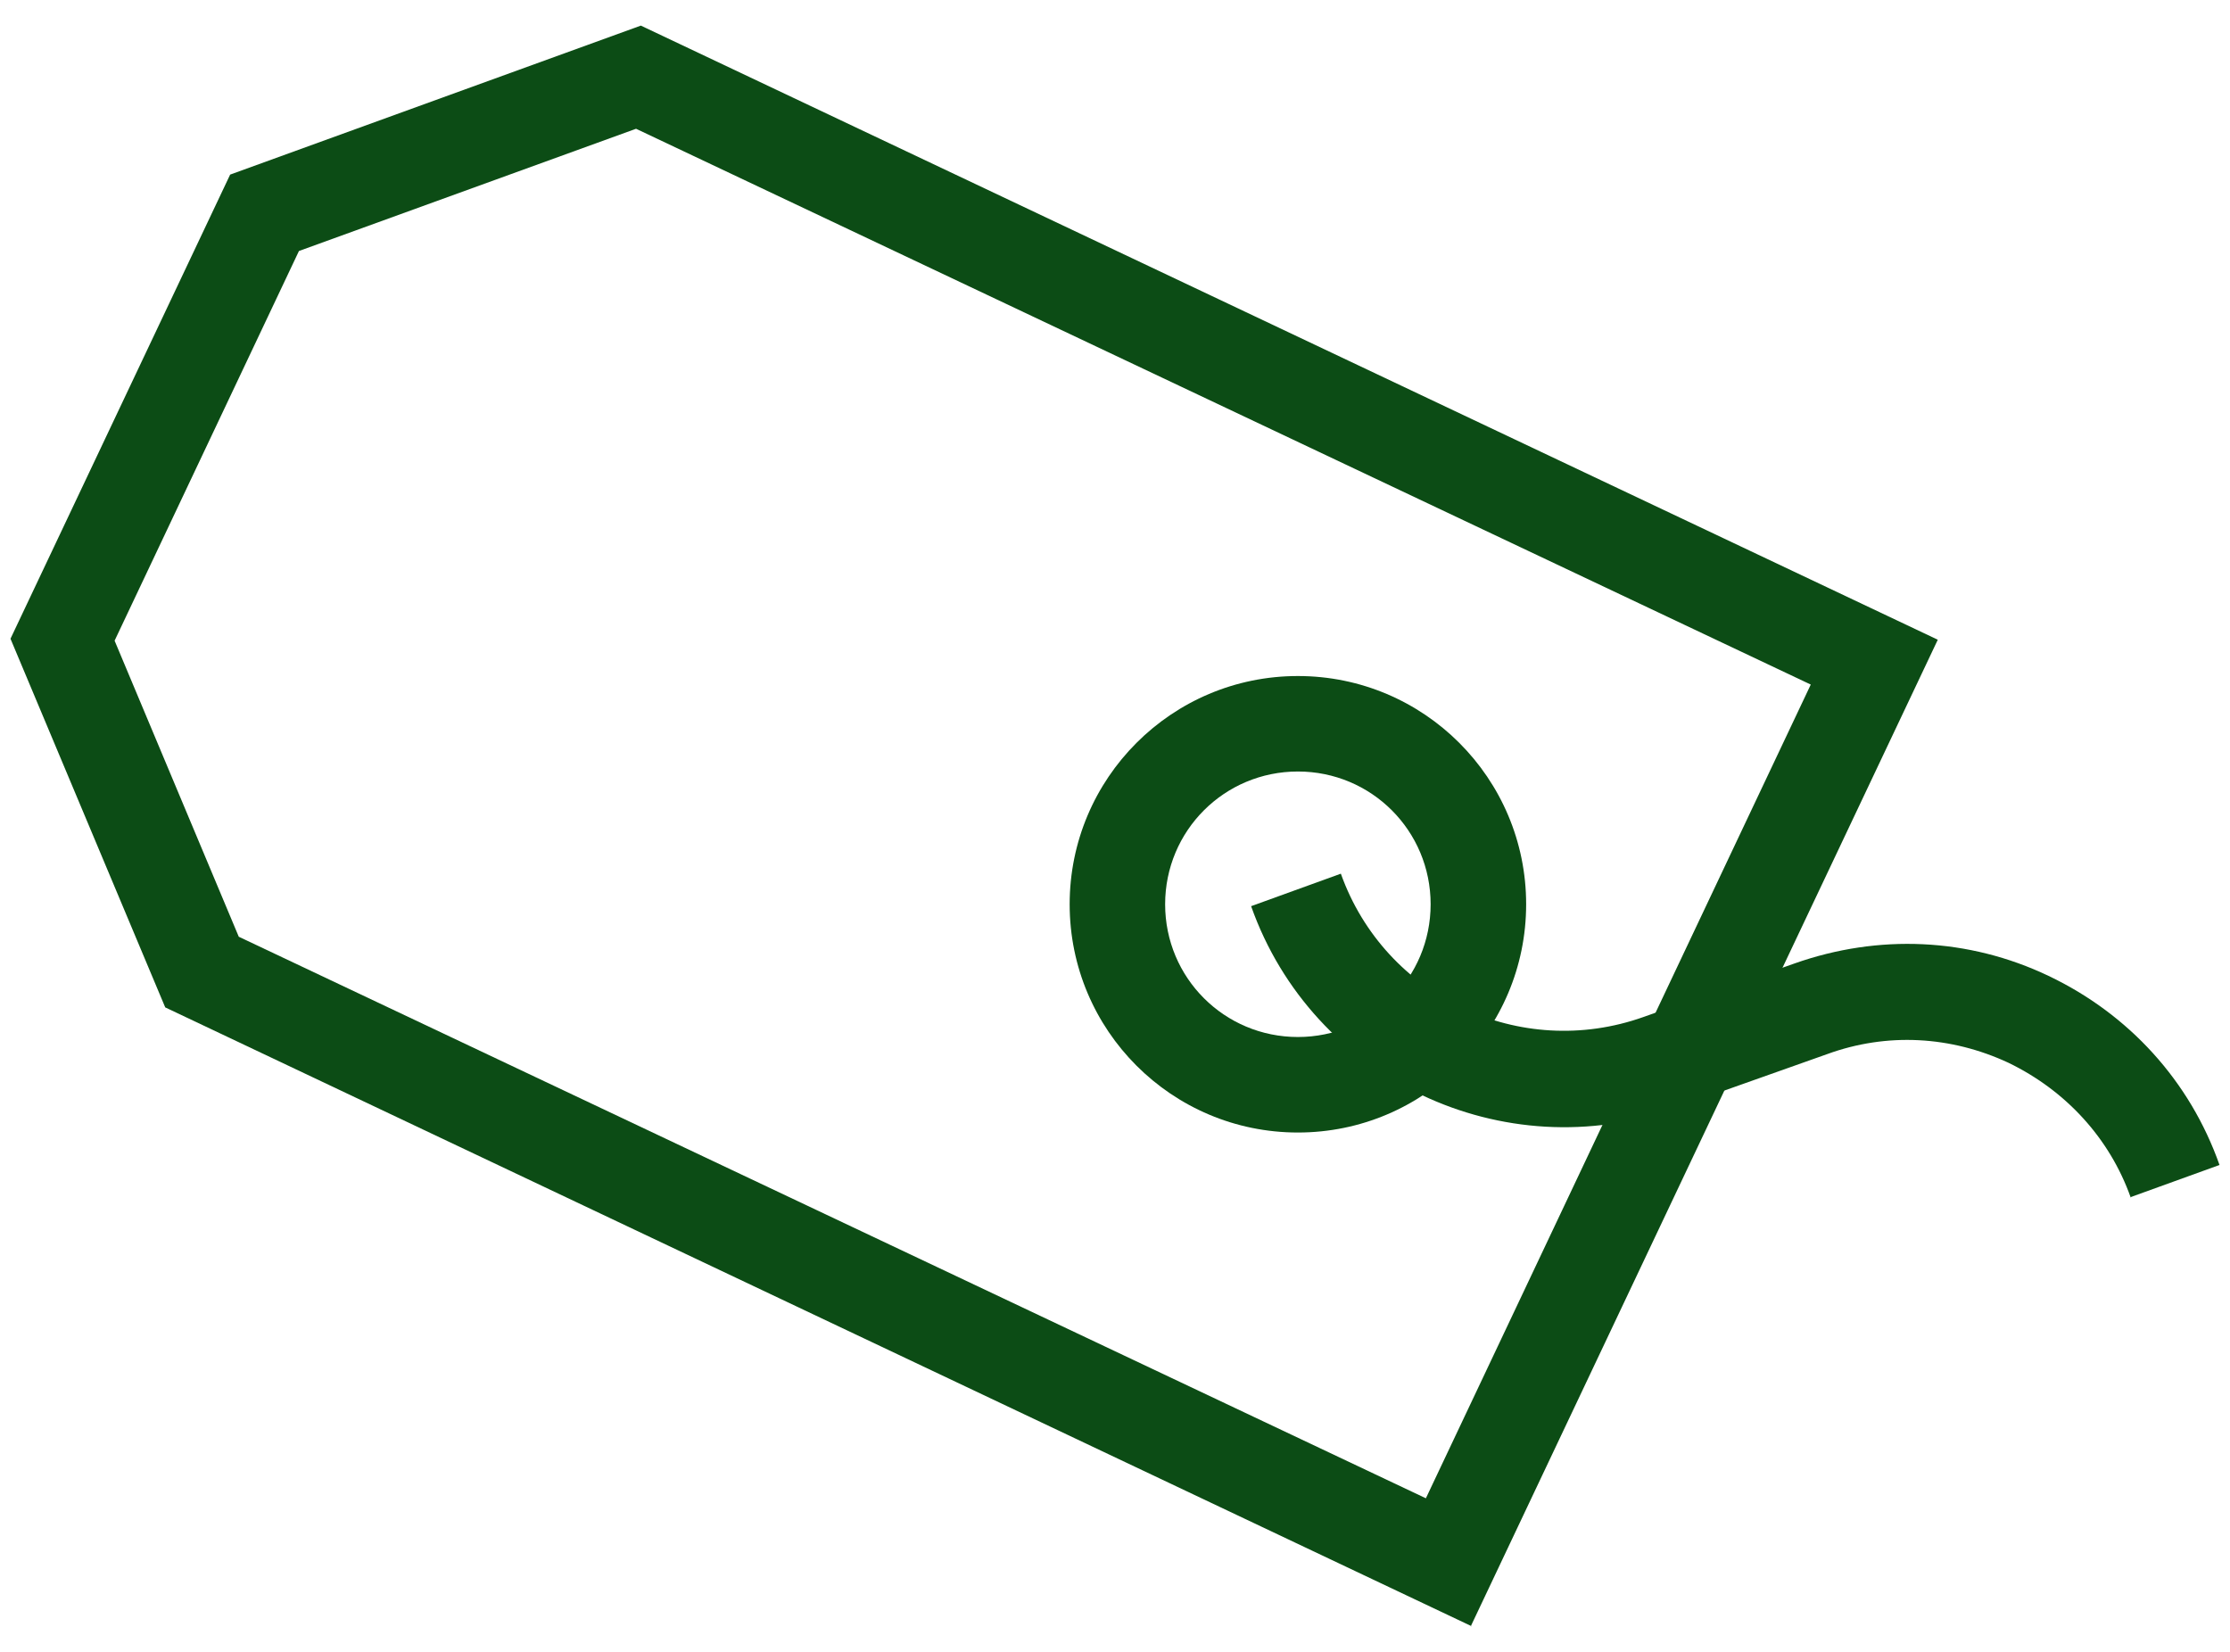
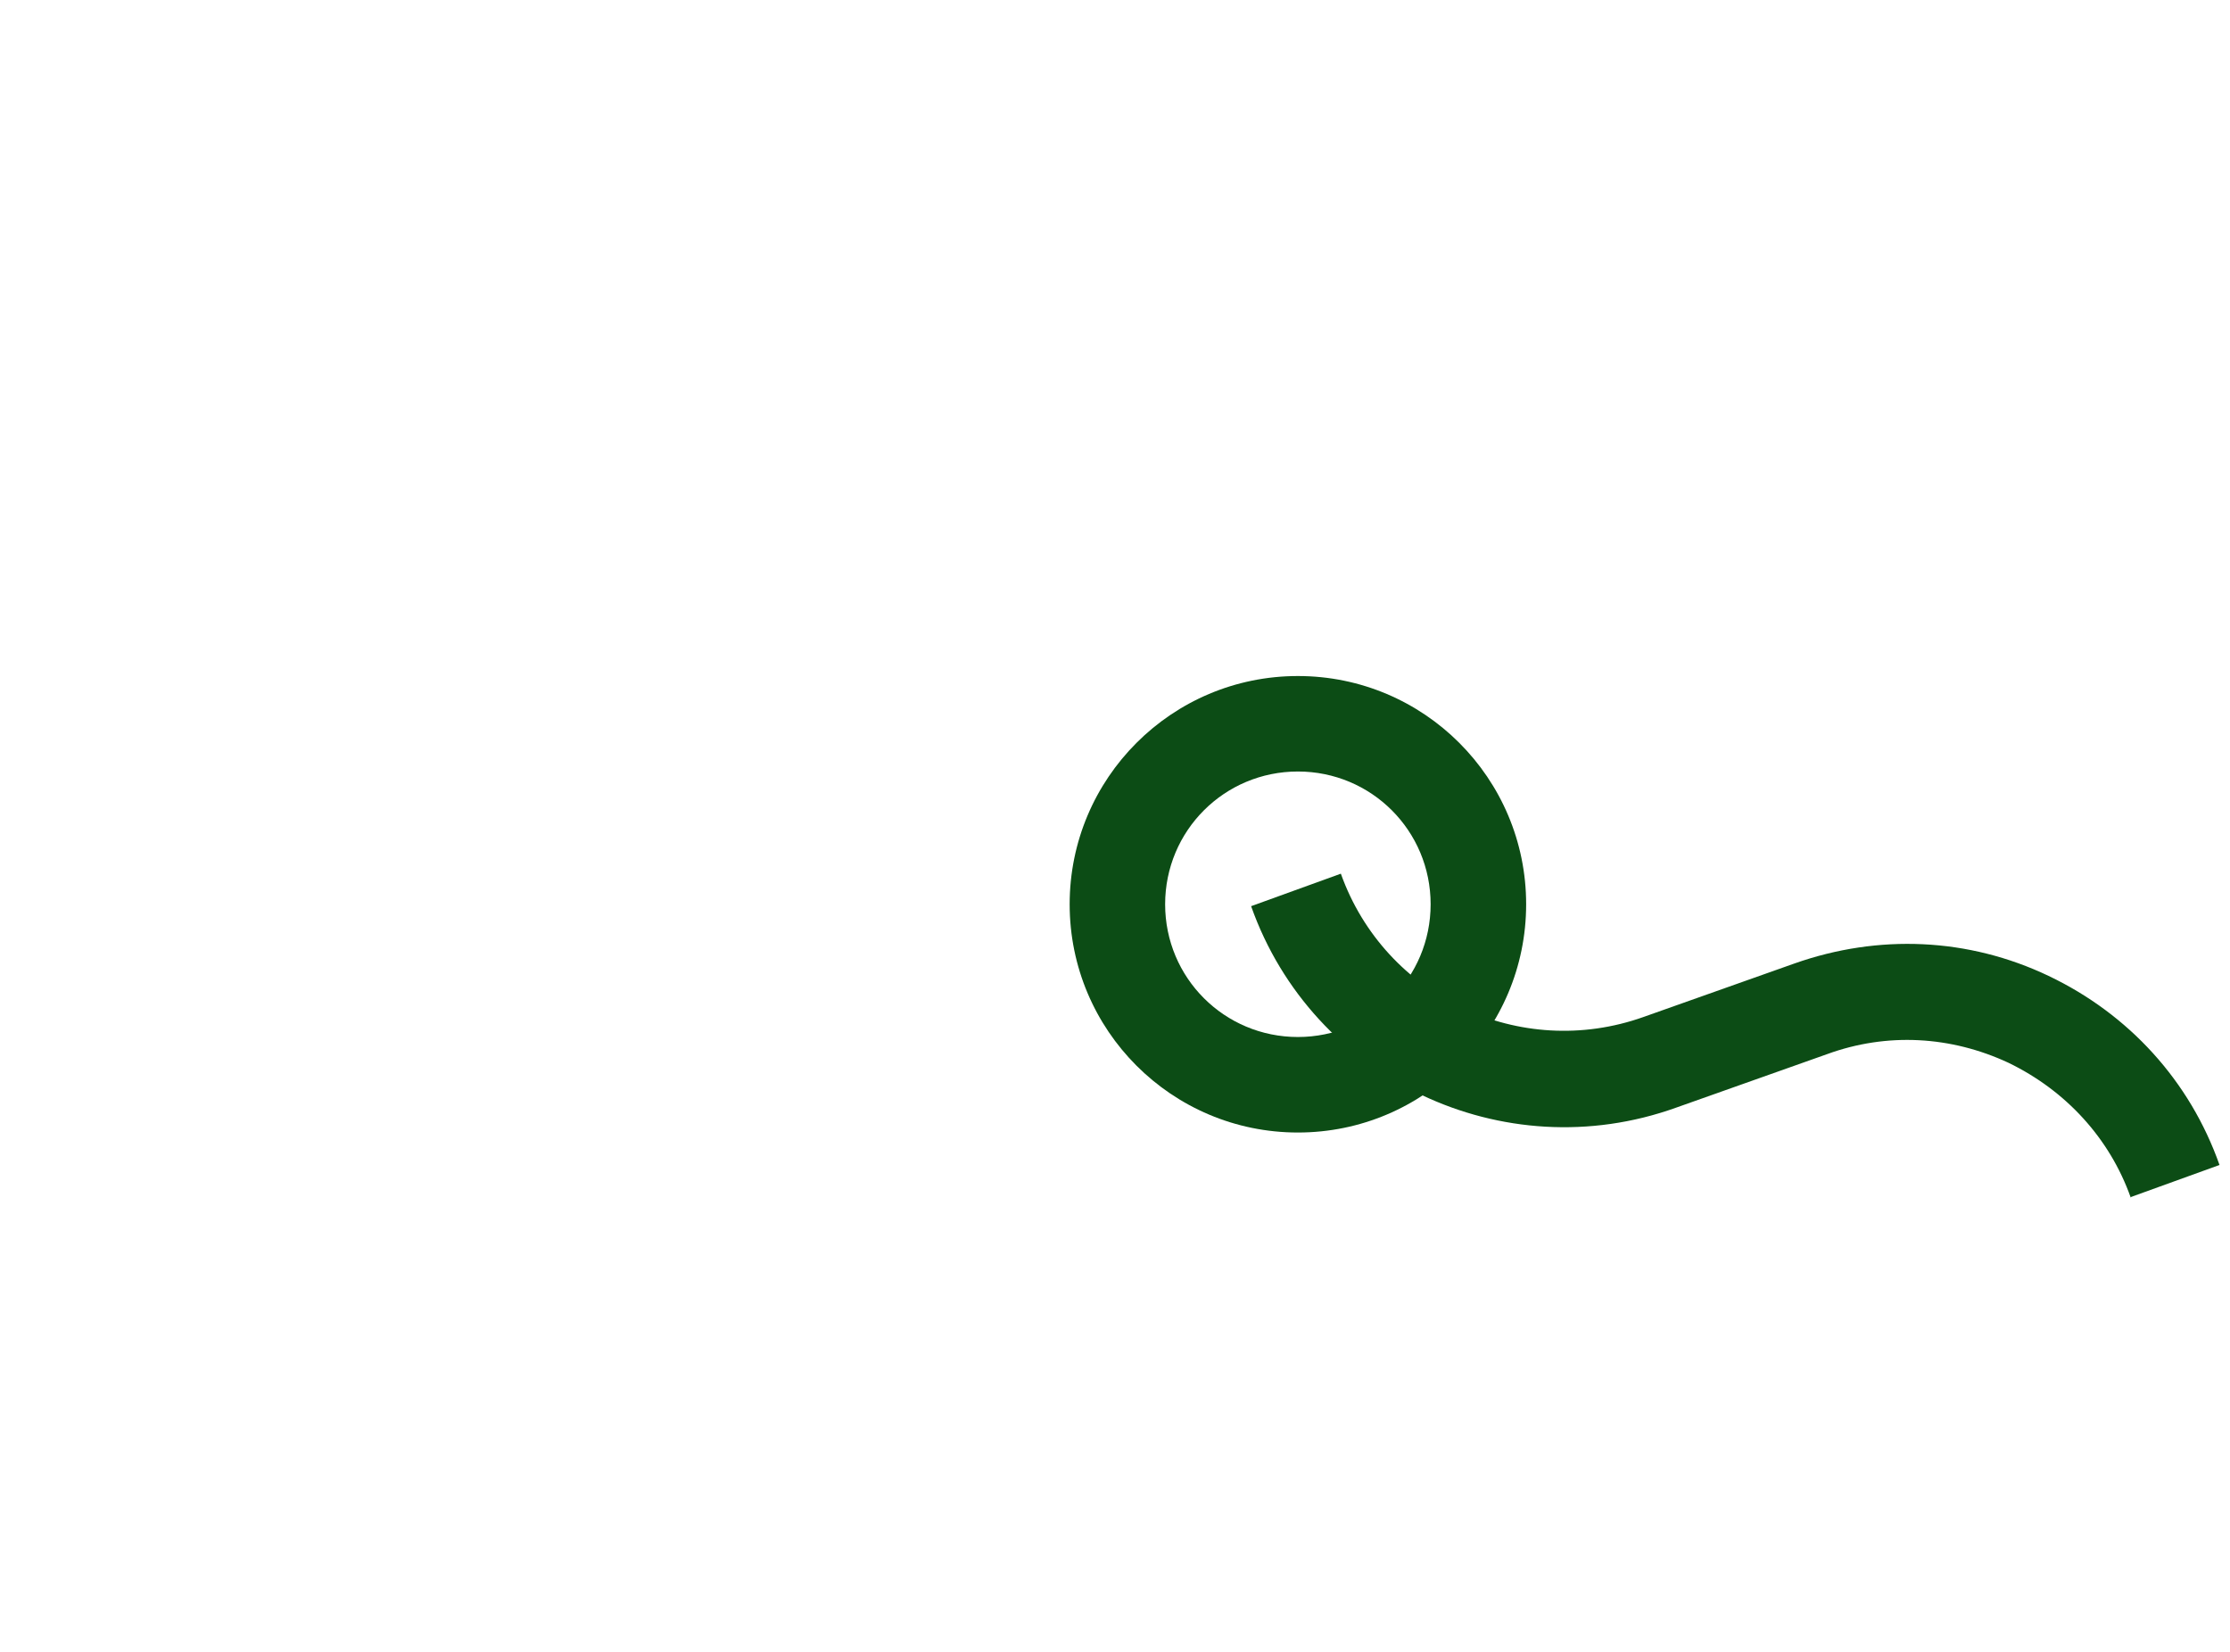
<svg xmlns="http://www.w3.org/2000/svg" width="54" height="40" viewBox="0 0 54 40" fill="none">
-   <path d="M35.638 39.38L4.001 24.394L0.254 15.467L5.573 4.228L15.518 0.62L46.924 15.491L35.615 39.38H35.638ZM5.782 22.683L34.528 36.281L43.848 16.577L15.402 3.118L7.239 6.078L2.775 15.514L5.782 22.683Z" fill="#0C4C15" />
  <path d="M51.595 28.996C51.086 27.562 50.023 26.406 48.635 25.735C47.247 25.088 45.698 24.995 44.241 25.527L40.587 26.822C36.401 28.326 31.776 26.128 30.296 21.943L32.469 21.156C33.533 24.14 36.817 25.689 39.801 24.625L43.455 23.33C45.49 22.613 47.664 22.706 49.606 23.631C51.549 24.556 53.029 26.175 53.746 28.21L51.572 28.996H51.595Z" fill="#0C4C15" />
  <path d="M31.429 27.424C28.376 27.424 25.902 24.95 25.902 21.897C25.902 18.844 28.376 16.37 31.429 16.37C34.481 16.37 36.956 18.844 36.956 21.897C36.956 24.95 34.481 27.424 31.429 27.424ZM31.429 18.682C29.648 18.682 28.214 20.116 28.214 21.897C28.214 23.678 29.648 25.111 31.429 25.111C33.21 25.111 34.643 23.678 34.643 21.897C34.643 20.116 33.21 18.682 31.429 18.682Z" fill="#0C4C15" />
</svg>